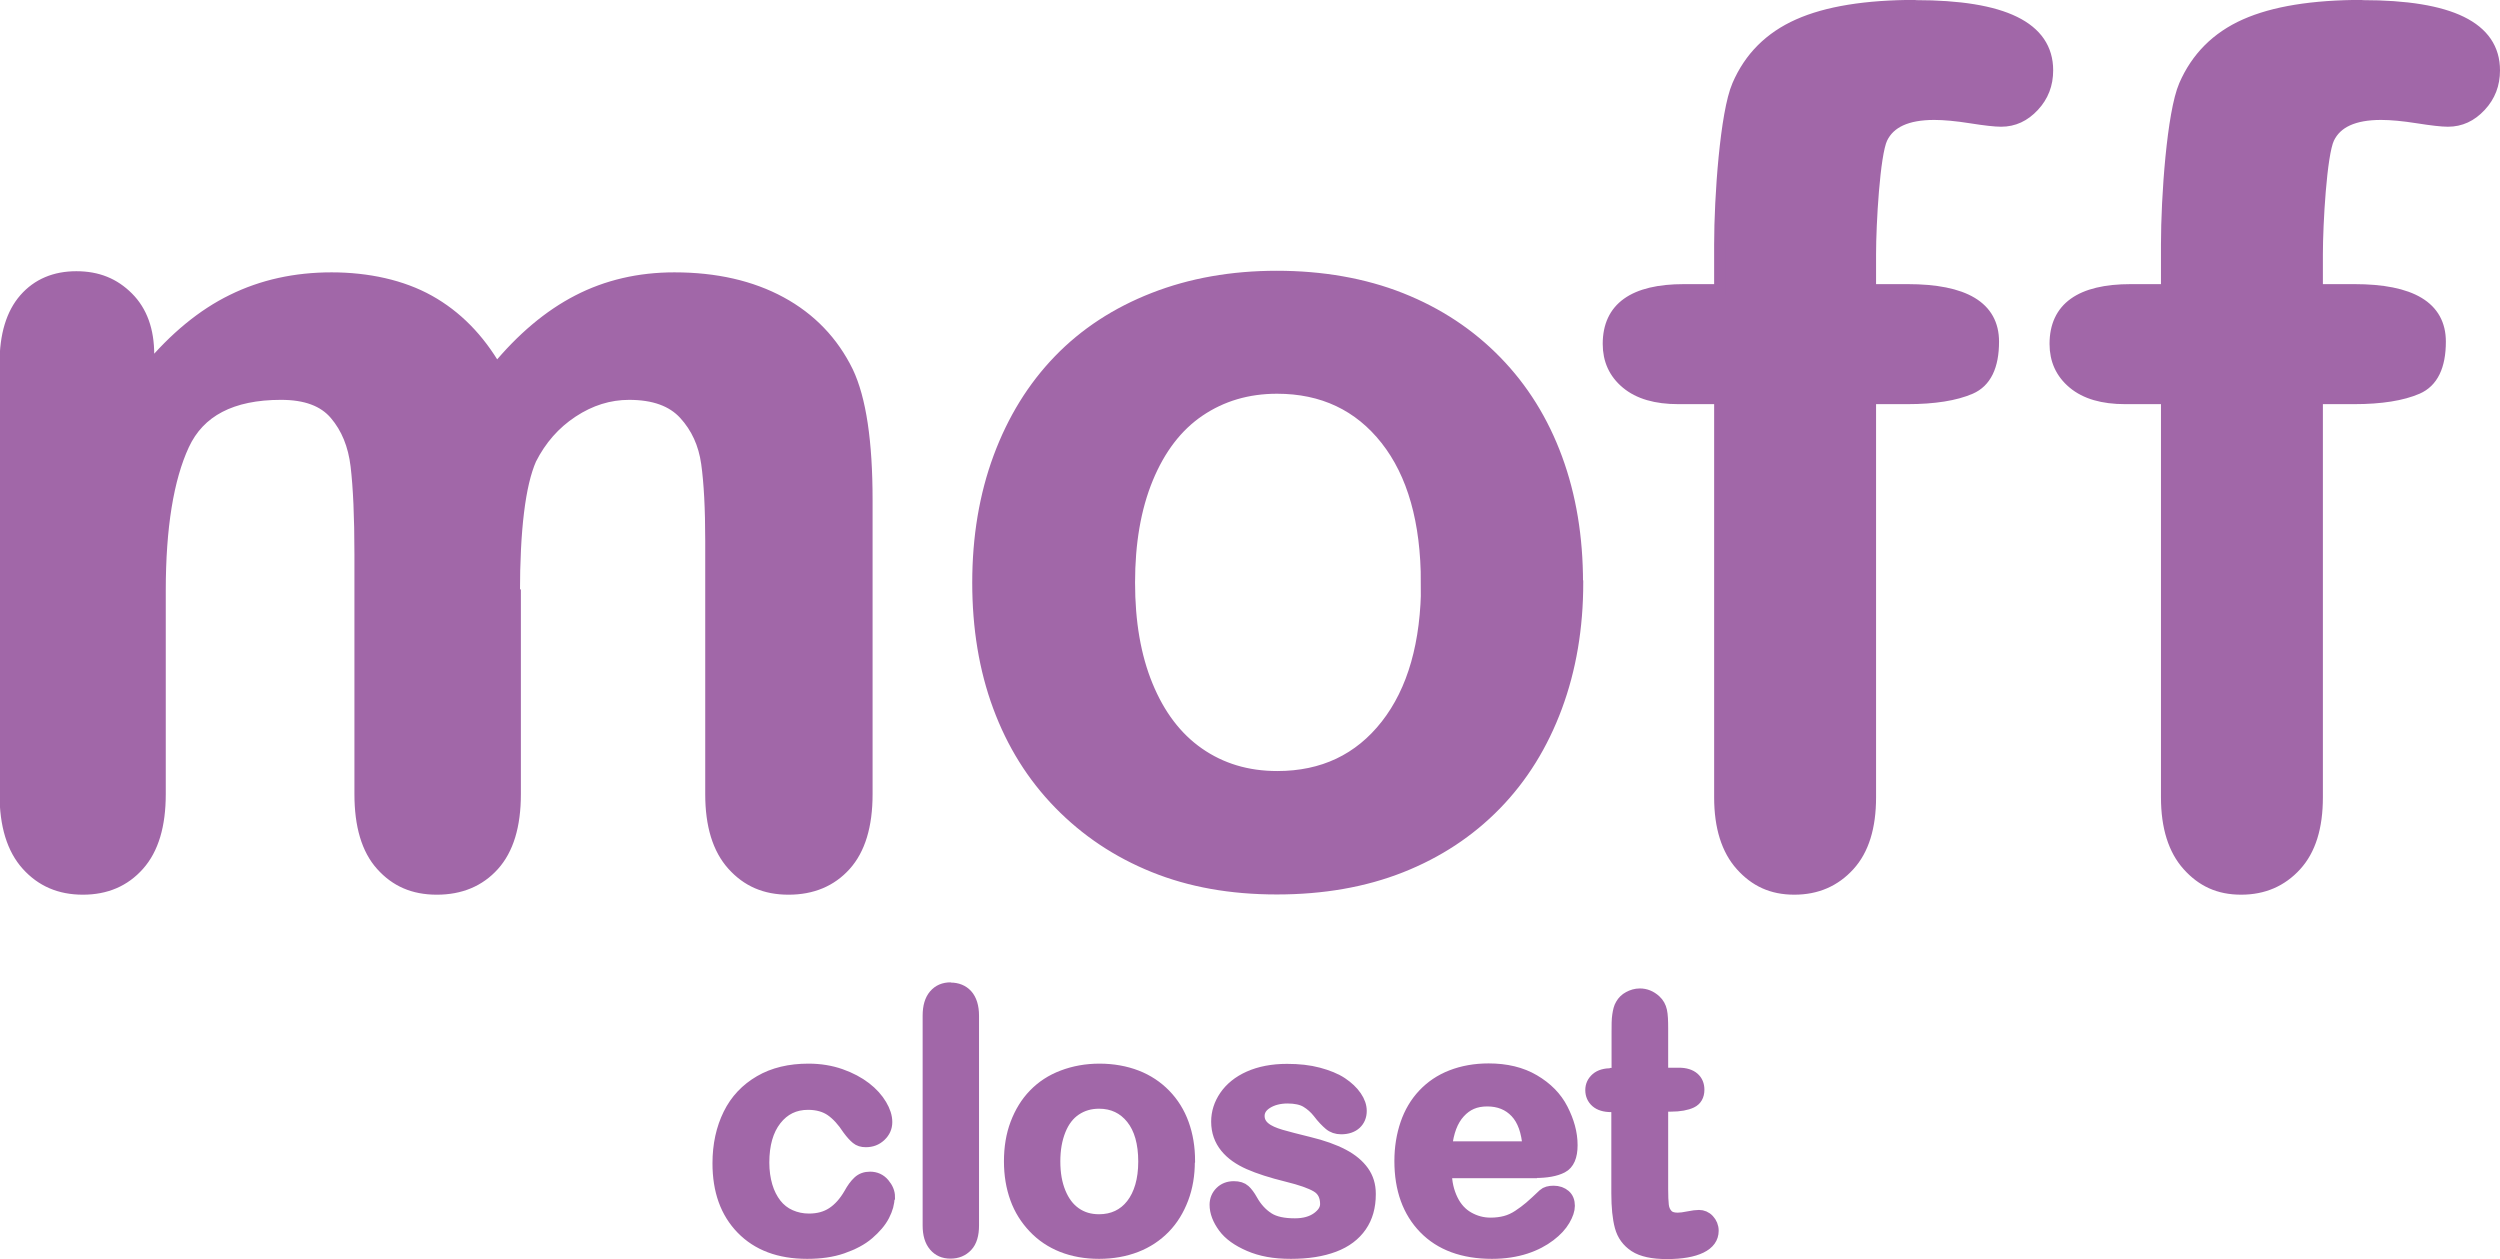
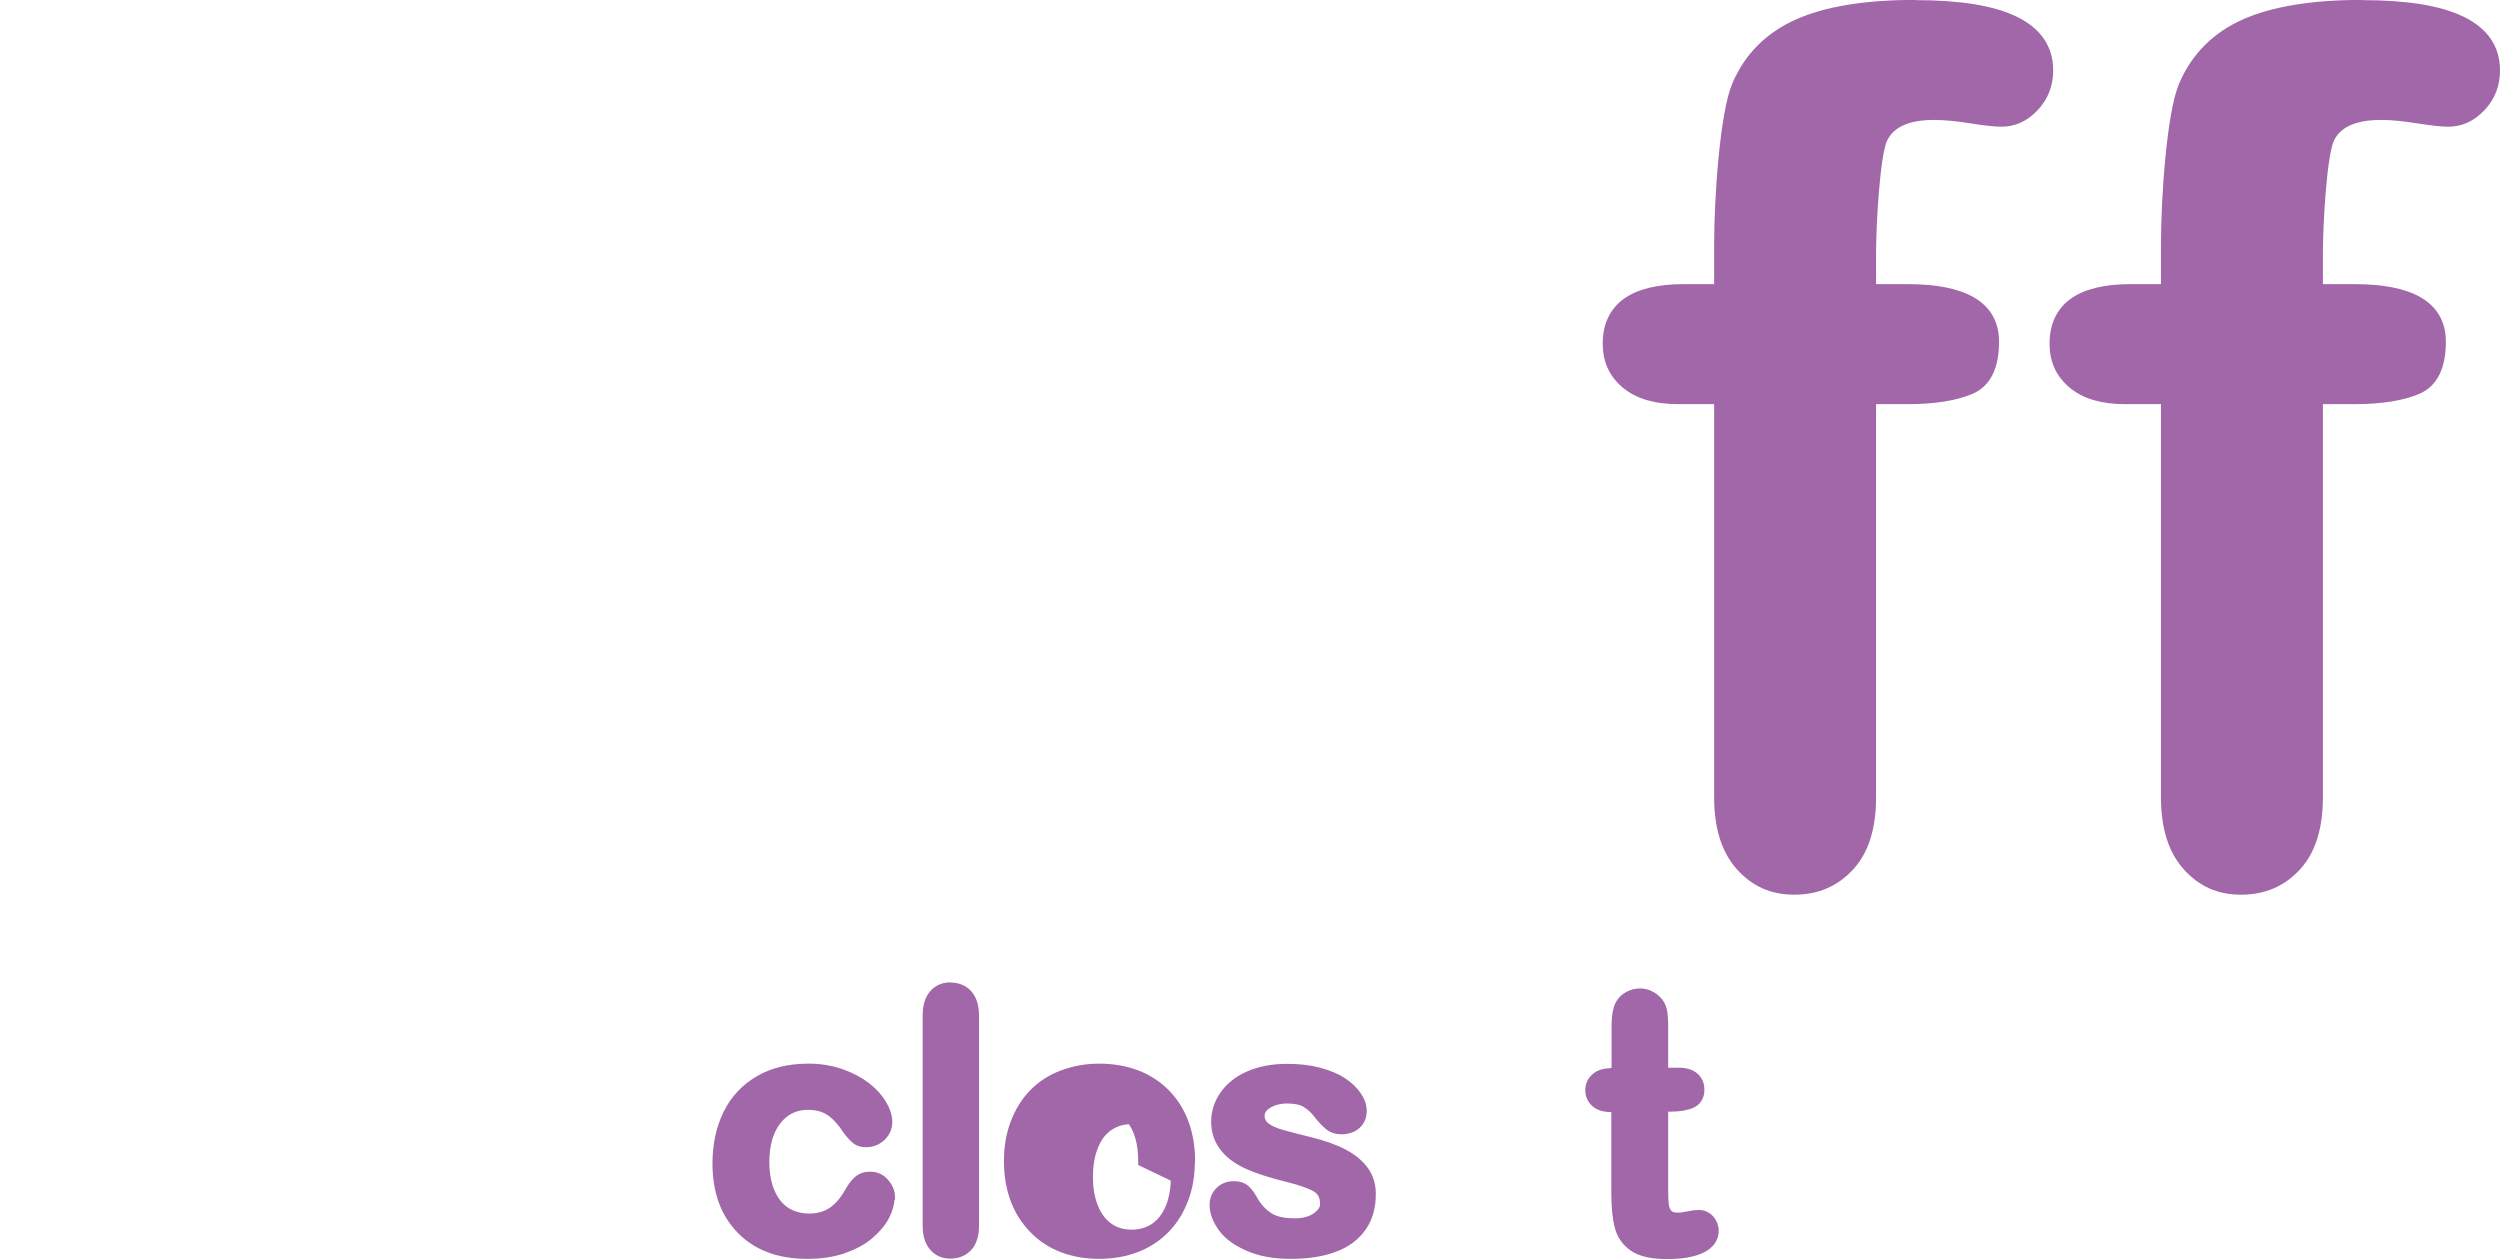
<svg xmlns="http://www.w3.org/2000/svg" id="_レイヤー_2" width="38.94mm" height="19.61mm" viewBox="0 0 110.39 55.58">
  <g id="_レイヤー_1-2">
-     <path d="M22.75,26.22v8.84c0,1.4-.32,2.44-.95,3.14s-1.47,1.05-2.51,1.05-1.82-.35-2.45-1.05-.94-1.75-.94-3.14v-10.59c0-1.67-.06-2.97-.17-3.9s-.42-1.68-.93-2.28-1.3-.89-2.39-.89c-2.18,0-3.61.75-4.3,2.24s-1.04,3.64-1.04,6.43v8.99c0,1.38-.31,2.42-.94,3.13s-1.45,1.06-2.47,1.06-1.83-.35-2.47-1.06-.96-1.75-.96-3.13v-19.02c0-1.25.29-2.2.86-2.85s1.34-.97,2.28-.97,1.67.3,2.28.91.91,1.45.91,2.52v.63c1.15-1.38,2.39-2.4,3.7-3.04,1.32-.65,2.78-.97,4.38-.97s3.11.33,4.31,1,2.19,1.67,2.97,3.02c1.12-1.36,2.32-2.37,3.6-3.03s2.7-.99,4.26-.99c1.82,0,3.39.36,4.7,1.07s2.3,1.74,2.95,3.07c.57,1.2.85,3.09.85,5.67v12.98c0,1.4-.32,2.44-.95,3.14s-1.47,1.05-2.51,1.05-1.83-.35-2.47-1.06-.96-1.75-.96-3.13v-11.18c0-1.43-.06-2.57-.18-3.43s-.45-1.58-.99-2.17-1.35-.88-2.44-.88c-.88,0-1.71.26-2.5.78s-1.4,1.22-1.84,2.09c-.49,1.12-.73,3.1-.73,5.94Z" style="fill:#a167a8; stroke:#a167a8; stroke-miterlimit:10; stroke-width:.5px;" />
-     <path d="M69.66,25.73c0,1.98-.31,3.81-.93,5.48-.62,1.67-1.51,3.11-2.68,4.31s-2.57,2.12-4.19,2.76-3.45.96-5.48.96-3.82-.32-5.43-.97-3-1.58-4.18-2.79c-1.18-1.21-2.07-2.64-2.68-4.29-.61-1.65-.91-3.47-.91-5.47s.31-3.86.93-5.53,1.5-3.1,2.65-4.29c1.15-1.19,2.55-2.1,4.19-2.74,1.64-.64,3.45-.96,5.43-.96s3.84.32,5.48.97c1.64.65,3.04,1.58,4.21,2.78s2.06,2.63,2.67,4.29c.61,1.66.91,3.48.91,5.48ZM62.99,25.73c0-2.71-.6-4.82-1.79-6.33-1.19-1.51-2.8-2.27-4.81-2.27-1.3,0-2.44.34-3.43,1.01s-1.75,1.67-2.29,2.98-.8,2.85-.8,4.6.26,3.26.79,4.55,1.28,2.29,2.27,2.98,2.14,1.04,3.47,1.04c2.01,0,3.62-.76,4.81-2.28,1.19-1.52,1.79-3.62,1.79-6.3Z" style="fill:#a167a8; stroke:#a167a8; stroke-miterlimit:10; stroke-width:.5px;" />
    <path d="M84.59.25c3.88,0,5.82.95,5.82,2.85,0,.62-.2,1.14-.61,1.58s-.88.66-1.44.66c-.26,0-.71-.05-1.34-.15s-1.17-.15-1.61-.15c-1.2,0-1.97.35-2.31,1.06s-.51,3.8-.51,5.11v1.58h1.63c2.53,0,3.8.76,3.8,2.29,0,1.09-.34,1.78-1.01,2.07s-1.6.44-2.79.44h-1.63v17.61c0,1.32-.31,2.32-.94,3.01s-1.43,1.04-2.42,1.04-1.73-.35-2.35-1.04-.94-1.69-.94-3.01v-17.61h-1.83c-.99,0-1.75-.22-2.29-.67s-.8-1.03-.8-1.74c0-1.59,1.11-2.39,3.34-2.39h1.58v-2c0-2.08.26-5.81.79-7.03.53-1.23,1.42-2.12,2.68-2.68s2.98-.84,5.18-.84" style="fill:#a167a8; stroke:#a167a8; stroke-miterlimit:10; stroke-width:.5px;" />
    <path d="M104.32.25c3.88,0,5.82.95,5.82,2.85,0,.62-.2,1.14-.61,1.58s-.88.66-1.44.66c-.26,0-.71-.05-1.34-.15s-1.17-.15-1.61-.15c-1.2,0-1.97.35-2.31,1.06s-.51,3.8-.51,5.11v1.58h1.63c2.53,0,3.8.76,3.8,2.29,0,1.09-.34,1.78-1.01,2.07s-1.6.44-2.79.44h-1.63v17.61c0,1.32-.31,2.32-.94,3.01s-1.43,1.04-2.42,1.04-1.73-.35-2.35-1.04-.94-1.69-.94-3.01v-17.61h-1.83c-.99,0-1.75-.22-2.29-.67s-.8-1.03-.8-1.74c0-1.59,1.11-2.39,3.34-2.39h1.58v-2c0-2.08.26-5.81.79-7.03s1.42-2.12,2.68-2.68,2.98-.84,5.18-.84" style="fill:#a167a8; stroke:#a167a8; stroke-miterlimit:10; stroke-width:.5px;" />
    <path d="M39.25,52.87c0,.25-.07.51-.22.8s-.38.55-.68.81-.69.46-1.15.62-.98.23-1.56.23c-1.23,0-2.19-.36-2.89-1.08s-1.04-1.68-1.04-2.89c0-.82.16-1.54.47-2.17s.77-1.11,1.37-1.46,1.32-.52,2.15-.52c.52,0,.99.08,1.42.23s.8.35,1.1.58.53.49.69.76.24.52.24.76-.09.44-.27.61-.39.25-.65.25c-.17,0-.3-.04-.41-.13s-.23-.22-.37-.41c-.24-.37-.5-.65-.76-.83s-.6-.28-1.01-.28c-.59,0-1.06.23-1.42.69s-.54,1.09-.54,1.89c0,.38.05.72.14,1.03s.23.58.4.8.39.39.64.5.52.17.82.17c.4,0,.74-.09,1.03-.28s.54-.47.76-.85c.12-.22.25-.4.39-.53s.31-.19.52-.19c.24,0,.45.09.61.28s.24.38.24.59Z" style="fill:#a167a8; stroke:#a167a8; stroke-miterlimit:10; stroke-width:.5px;" />
    <path d="M41.97,43.63c.3,0,.55.1.73.3s.28.51.28.91v9.27c0,.4-.09.71-.28.91s-.43.3-.73.3-.53-.1-.71-.31-.27-.51-.27-.9v-9.27c0-.4.09-.7.27-.91s.42-.31.72-.31" style="fill:#a167a8; stroke:#a167a8; stroke-miterlimit:10; stroke-width:.5px;" />
-     <path d="M52.51,51.28c0,.59-.09,1.14-.28,1.64s-.45.93-.8,1.29-.77.64-1.26.83-1.04.29-1.64.29-1.15-.1-1.63-.29-.9-.47-1.25-.84-.62-.79-.8-1.29-.27-1.04-.27-1.64.09-1.16.28-1.66.45-.93.8-1.29.76-.63,1.26-.82,1.04-.29,1.63-.29,1.15.1,1.64.29.91.47,1.26.83.62.79.8,1.29.27,1.04.27,1.64ZM50.51,51.28c0-.81-.18-1.45-.54-1.9s-.84-.68-1.44-.68c-.39,0-.73.1-1.03.3s-.53.5-.69.9-.24.85-.24,1.38.08.98.24,1.37.38.69.68.9.64.31,1.04.31c.6,0,1.09-.23,1.44-.68s.54-1.09.54-1.89Z" style="fill:#a167a8; stroke:#a167a8; stroke-miterlimit:10; stroke-width:.5px;" />
+     <path d="M52.51,51.28c0,.59-.09,1.14-.28,1.64s-.45.93-.8,1.29-.77.64-1.26.83-1.04.29-1.64.29-1.15-.1-1.63-.29-.9-.47-1.25-.84-.62-.79-.8-1.29-.27-1.04-.27-1.64.09-1.16.28-1.66.45-.93.8-1.29.76-.63,1.26-.82,1.04-.29,1.63-.29,1.15.1,1.64.29.91.47,1.26.83.62.79.8,1.29.27,1.04.27,1.64ZM50.51,51.28c0-.81-.18-1.45-.54-1.9c-.39,0-.73.1-1.03.3s-.53.5-.69.9-.24.85-.24,1.38.08.98.24,1.37.38.69.68.9.64.31,1.04.31c.6,0,1.09-.23,1.44-.68s.54-1.09.54-1.89Z" style="fill:#a167a8; stroke:#a167a8; stroke-miterlimit:10; stroke-width:.5px;" />
    <path d="M60.5,52.73c0,.55-.13,1.02-.4,1.41s-.66.69-1.19.89-1.16.3-1.91.3-1.33-.11-1.84-.33-.89-.49-1.13-.82-.37-.66-.37-.99c0-.22.08-.41.23-.56s.35-.23.59-.23c.21,0,.37.05.48.15s.22.25.32.43c.2.36.45.62.73.8s.67.26,1.17.26c.4,0,.73-.09.98-.27s.38-.38.38-.61c0-.35-.13-.61-.4-.77s-.7-.31-1.31-.46c-.69-.17-1.25-.35-1.68-.54s-.78-.43-1.03-.74-.39-.68-.39-1.13c0-.4.12-.78.36-1.13s.59-.64,1.06-.85,1.03-.32,1.68-.32c.52,0,.98.05,1.39.16s.76.25,1.03.43.48.38.63.6.22.43.22.64c0,.23-.08.42-.23.56s-.37.22-.65.22c-.2,0-.38-.06-.52-.18s-.31-.29-.49-.53c-.15-.19-.33-.35-.53-.47s-.48-.18-.83-.18-.66.08-.9.23-.36.34-.36.57c0,.21.09.38.26.52s.41.24.71.33.71.19,1.23.32c.62.15,1.12.33,1.52.54s.69.46.89.74.3.61.3.98Z" style="fill:#a167a8; stroke:#a167a8; stroke-miterlimit:10; stroke-width:.5px;" />
-     <path d="M67.76,51.77h-3.9c0,.45.1.85.27,1.2s.41.61.71.78.62.26.98.26c.24,0,.46-.03.65-.08s.39-.14.57-.26.36-.25.51-.38.36-.32.61-.56c.1-.09.25-.13.44-.13.2,0,.37.06.5.17s.19.27.19.47c0,.18-.07.39-.21.63s-.35.47-.64.69-.64.41-1.07.55-.93.22-1.49.22c-1.28,0-2.28-.37-2.99-1.1s-1.07-1.72-1.07-2.97c0-.59.09-1.14.26-1.64s.43-.94.77-1.3.75-.64,1.24-.83,1.04-.29,1.64-.29c.78,0,1.45.16,2.01.49s.98.75,1.25,1.28.42,1.05.42,1.59c0,.5-.14.83-.43.98s-.69.22-1.21.22ZM63.86,50.64h3.62c-.05-.68-.23-1.19-.55-1.53s-.74-.51-1.26-.51-.9.17-1.22.52-.51.85-.58,1.52Z" style="fill:#a167a8; stroke:#a167a8; stroke-miterlimit:10; stroke-width:.5px;" />
    <path d="M71.19,47.4h.22v-1.82c0-.32,0-.57.03-.76s.06-.34.14-.47c.08-.14.19-.25.34-.33s.31-.13.49-.13c.25,0,.48.09.69.28.14.13.22.28.26.46s.05.44.05.78v1.98h.73c.28,0,.5.07.65.2s.22.31.22.52c0,.27-.11.46-.32.56s-.52.16-.91.16h-.37v3.67c0,.31.01.55.03.72s.08.3.18.41.25.16.46.16c.12,0,.28-.02.47-.06s.36-.06.47-.06c.16,0,.31.06.43.19s.19.29.19.48c0,.32-.18.57-.53.74-.35.17-.85.26-1.51.26-.62,0-1.1-.1-1.42-.31s-.53-.5-.63-.87-.15-.86-.15-1.48v-3.83h-.26c-.29,0-.51-.07-.66-.2s-.23-.31-.23-.52.08-.38.24-.52.39-.2.69-.2Z" style="fill:#a167a8; stroke:#a167a8; stroke-miterlimit:10; stroke-width:.5px;" />
  </g>
</svg>